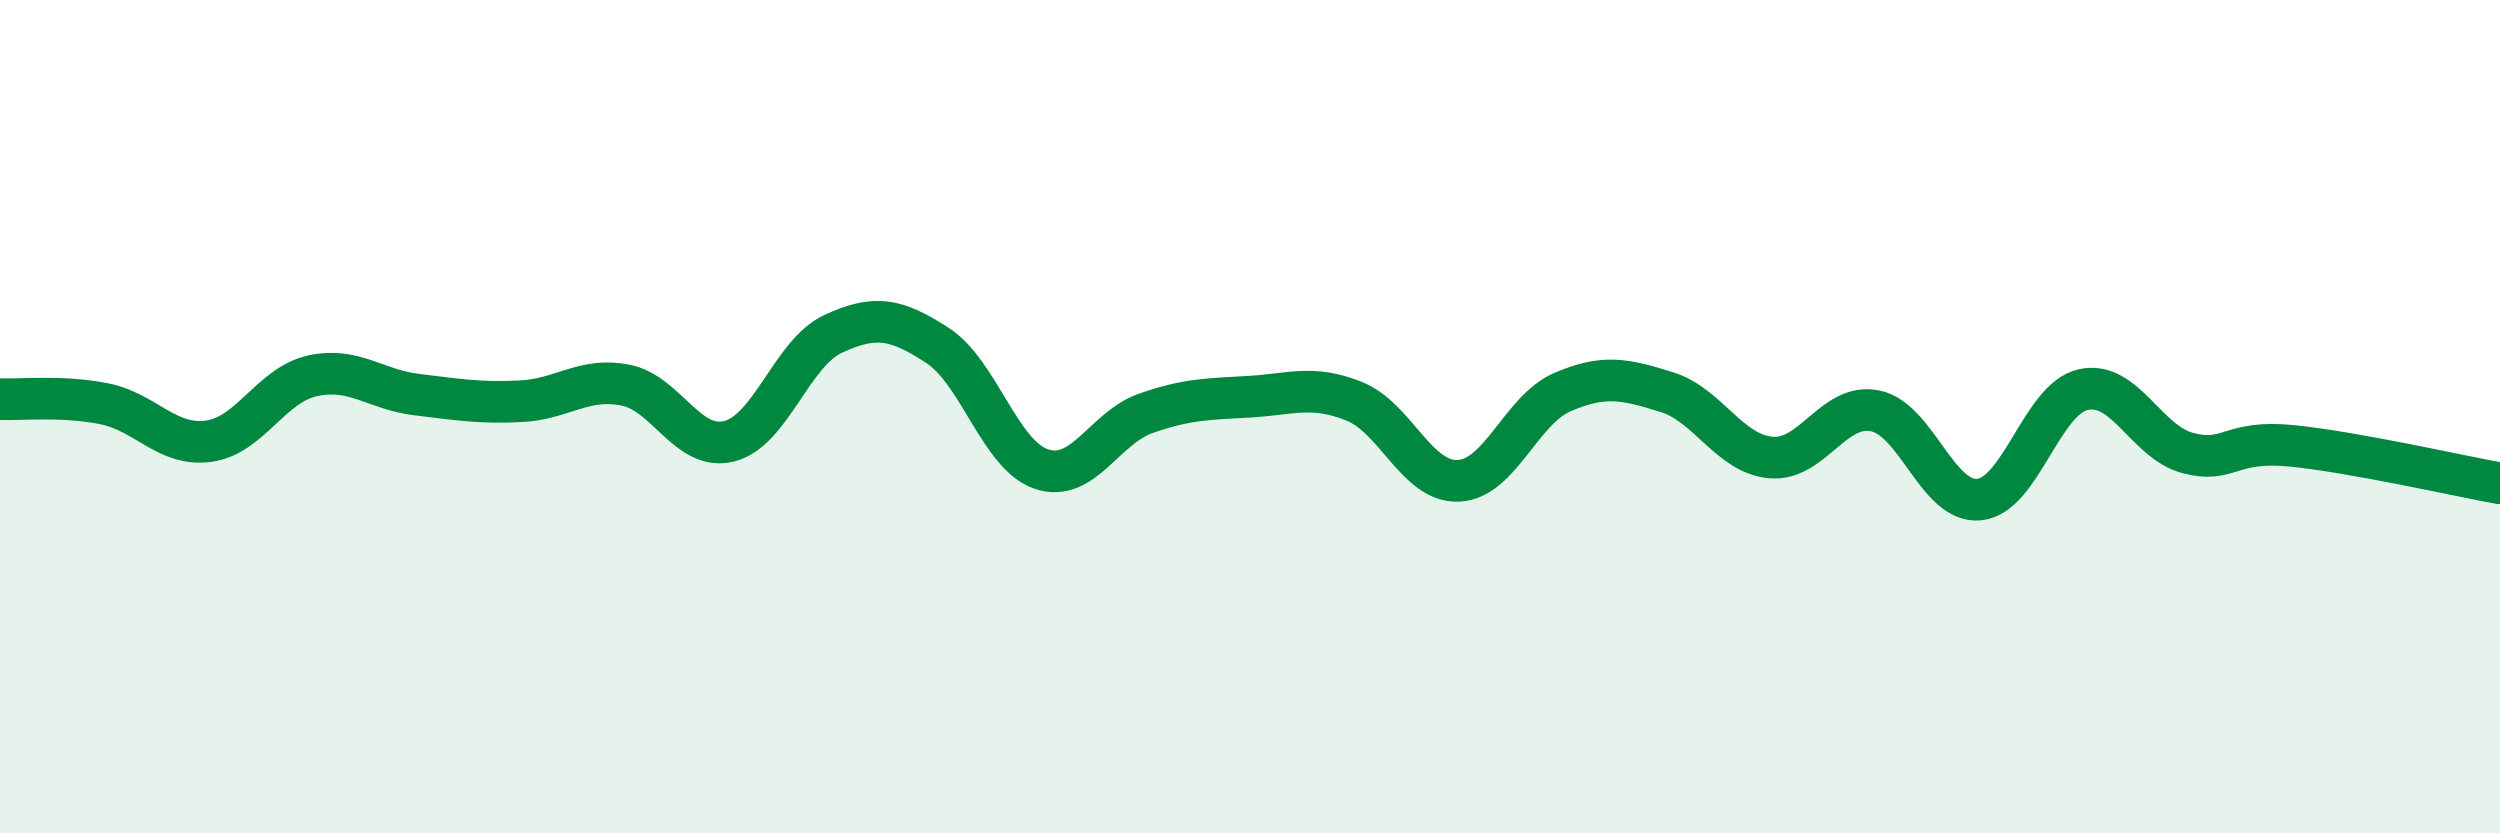
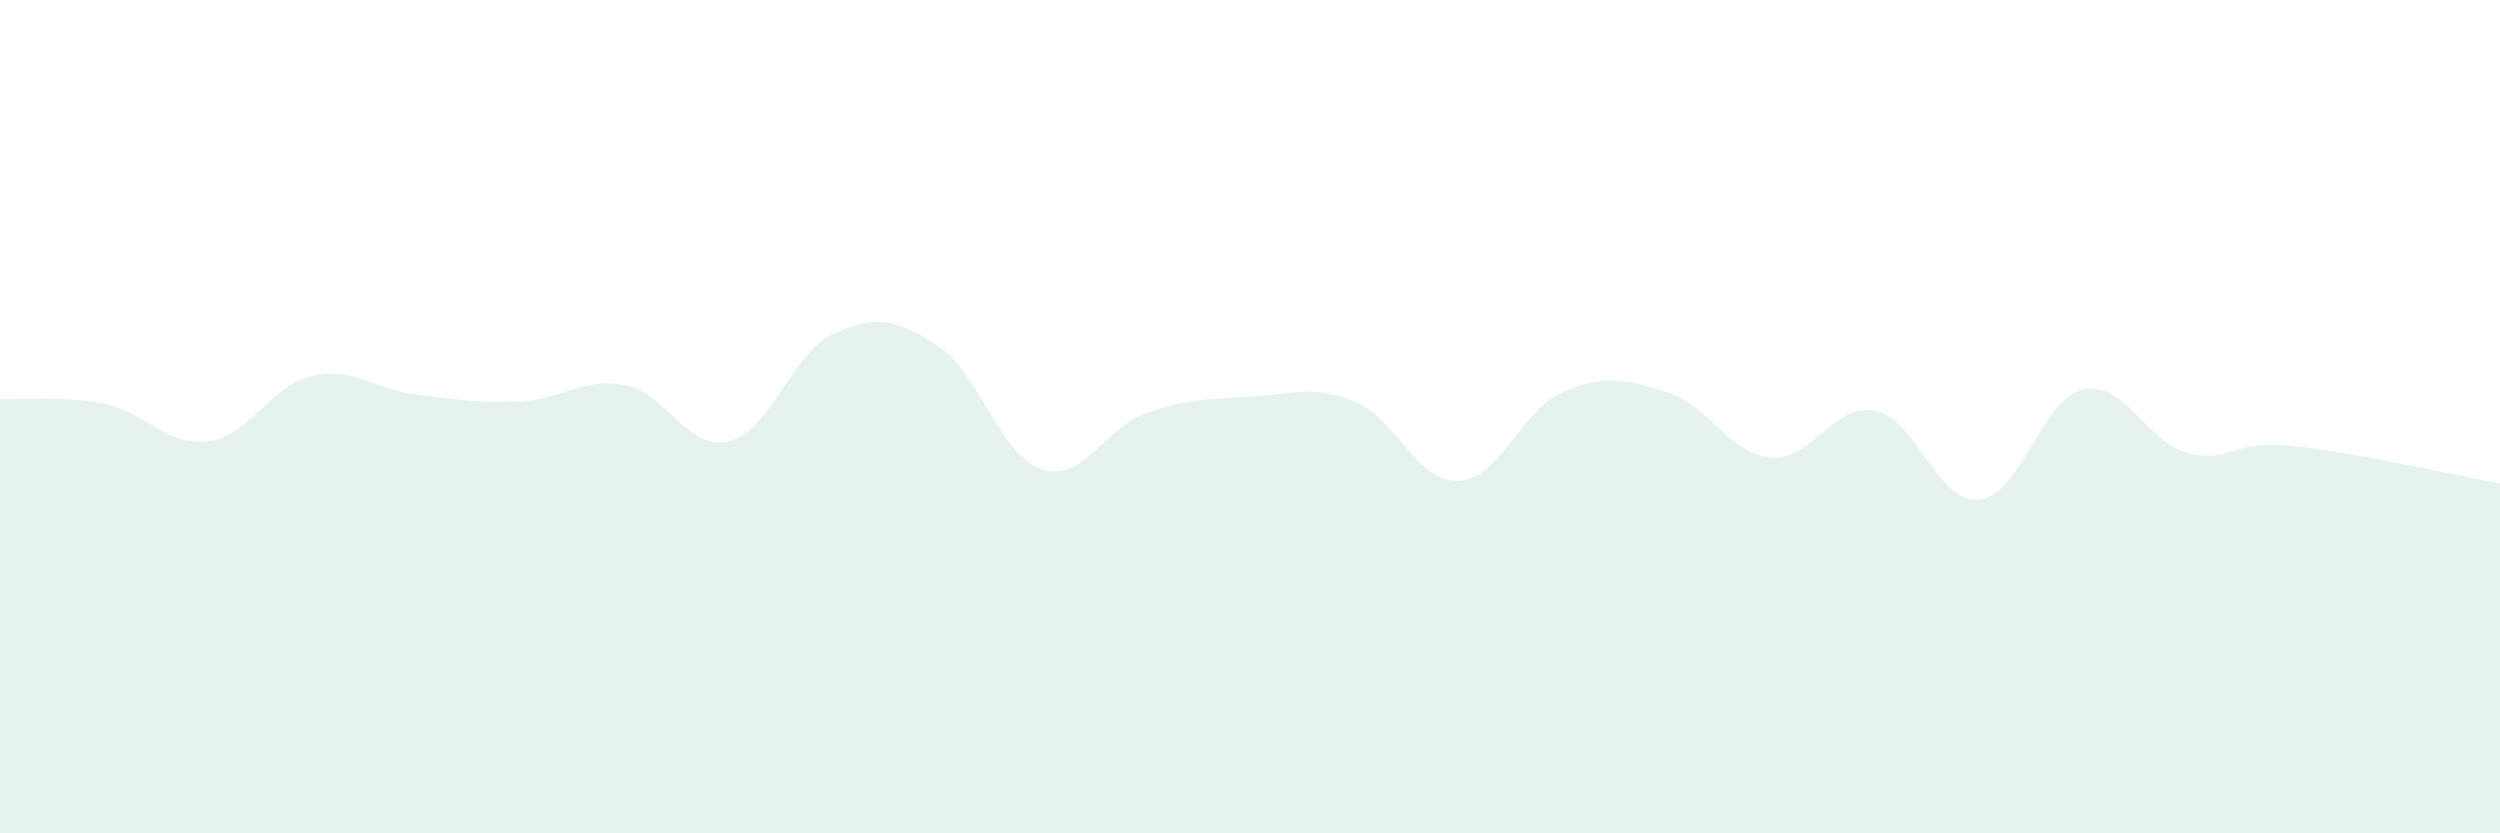
<svg xmlns="http://www.w3.org/2000/svg" width="60" height="20" viewBox="0 0 60 20">
  <path d="M 0,9.58 C 0.5,9.6 1.5,9.49 2.5,9.69 C 3.5,9.89 4,10.72 5,10.59 C 6,10.46 6.5,9.24 7.5,9.02 C 8.5,8.8 9,9.35 10,9.47 C 11,9.59 11.5,9.68 12.5,9.63 C 13.5,9.58 14,9.05 15,9.24 C 16,9.43 16.5,10.84 17.5,10.59 C 18.5,10.34 19,8.47 20,8.01 C 21,7.55 21.5,7.64 22.5,8.29 C 23.5,8.94 24,10.93 25,11.26 C 26,11.59 26.5,10.27 27.5,9.92 C 28.5,9.57 29,9.58 30,9.52 C 31,9.46 31.5,9.23 32.5,9.63 C 33.5,10.03 34,11.58 35,11.54 C 36,11.5 36.5,9.84 37.5,9.41 C 38.5,8.98 39,9.1 40,9.41 C 41,9.72 41.5,10.89 42.5,10.98 C 43.5,11.07 44,9.66 45,9.86 C 46,10.06 46.5,12.09 47.5,11.99 C 48.5,11.89 49,9.57 50,9.35 C 51,9.13 51.5,10.6 52.5,10.87 C 53.5,11.14 53.5,10.55 55,10.7 C 56.5,10.85 59,11.42 60,11.6L60 20L0 20Z" fill="#008740" opacity="0.1" stroke-linecap="round" stroke-linejoin="round" />
-   <path d="M 0,9.58 C 0.5,9.6 1.5,9.49 2.5,9.69 C 3.5,9.89 4,10.72 5,10.59 C 6,10.46 6.5,9.24 7.5,9.02 C 8.5,8.8 9,9.35 10,9.47 C 11,9.59 11.5,9.68 12.5,9.63 C 13.5,9.58 14,9.05 15,9.24 C 16,9.43 16.5,10.84 17.5,10.59 C 18.5,10.34 19,8.47 20,8.01 C 21,7.55 21.5,7.64 22.5,8.29 C 23.5,8.94 24,10.93 25,11.26 C 26,11.59 26.5,10.27 27.5,9.92 C 28.5,9.57 29,9.58 30,9.52 C 31,9.46 31.5,9.23 32.5,9.63 C 33.5,10.03 34,11.58 35,11.54 C 36,11.5 36.5,9.84 37.5,9.41 C 38.5,8.98 39,9.1 40,9.41 C 41,9.72 41.5,10.89 42.5,10.98 C 43.5,11.07 44,9.66 45,9.86 C 46,10.06 46.5,12.09 47.5,11.99 C 48.5,11.89 49,9.57 50,9.35 C 51,9.13 51.5,10.6 52.5,10.87 C 53.5,11.14 53.5,10.55 55,10.7 C 56.5,10.85 59,11.42 60,11.6" stroke="#008740" stroke-width="1" fill="none" stroke-linecap="round" stroke-linejoin="round" />
</svg>